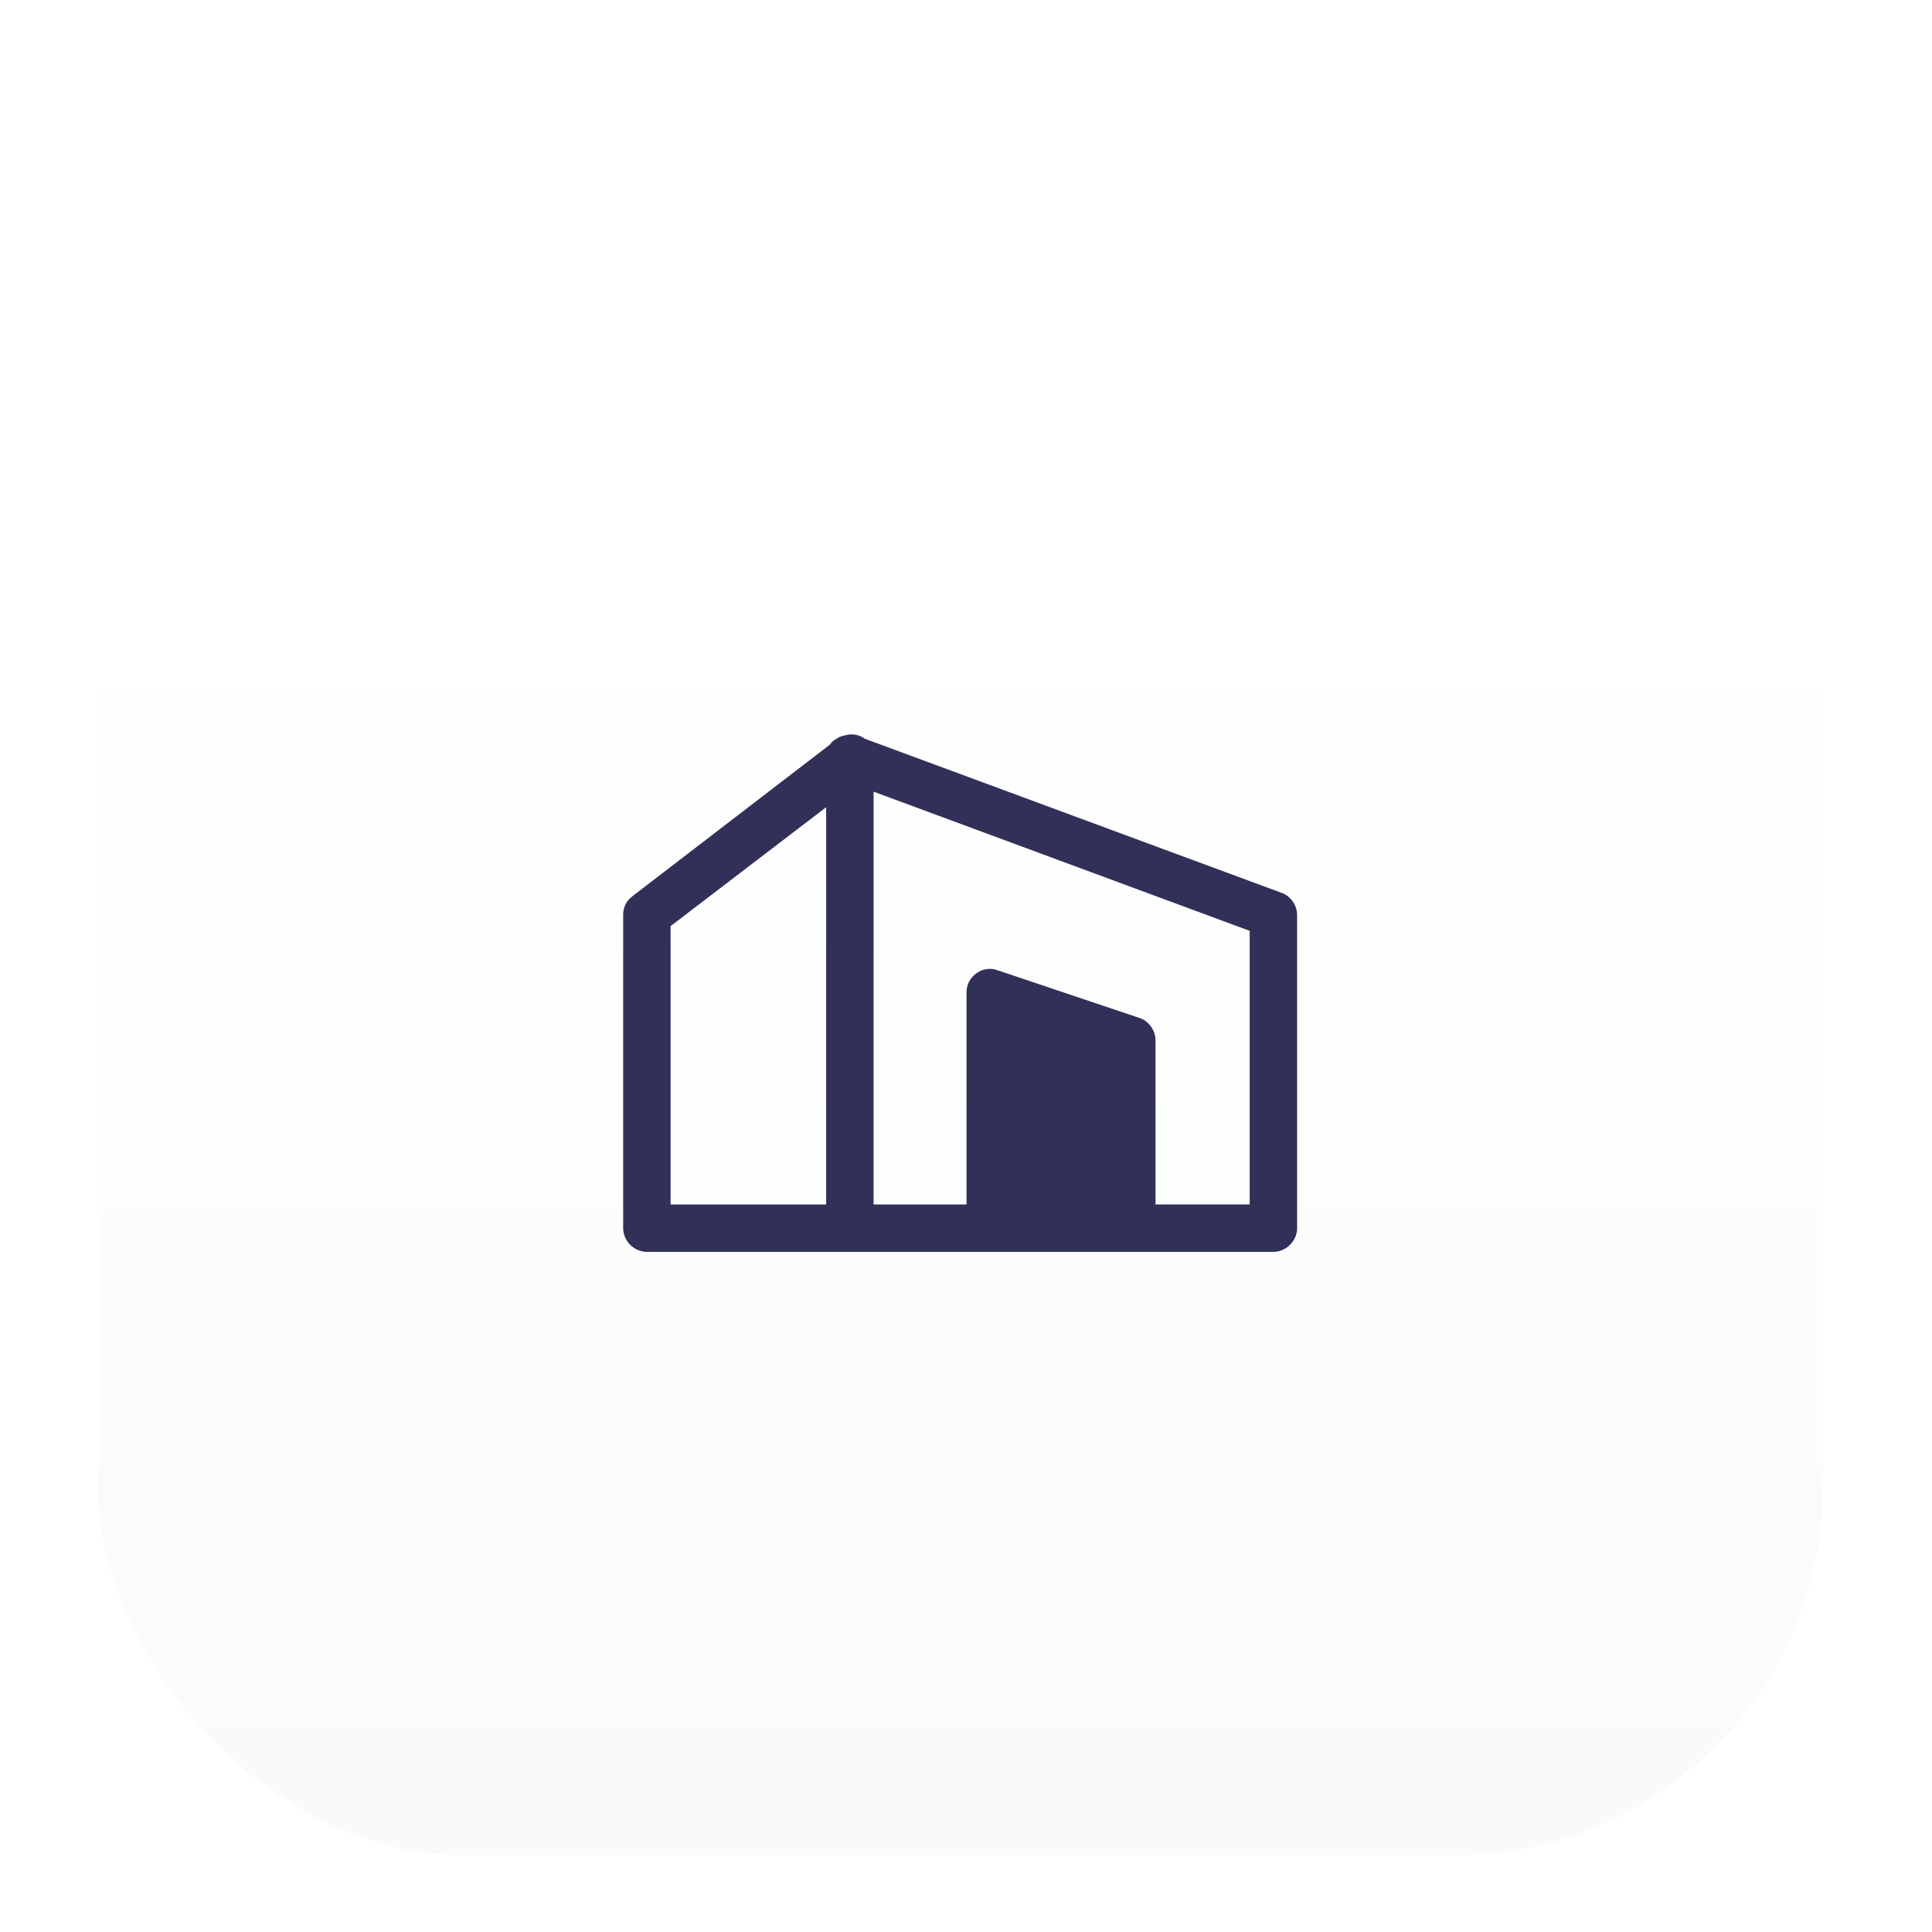
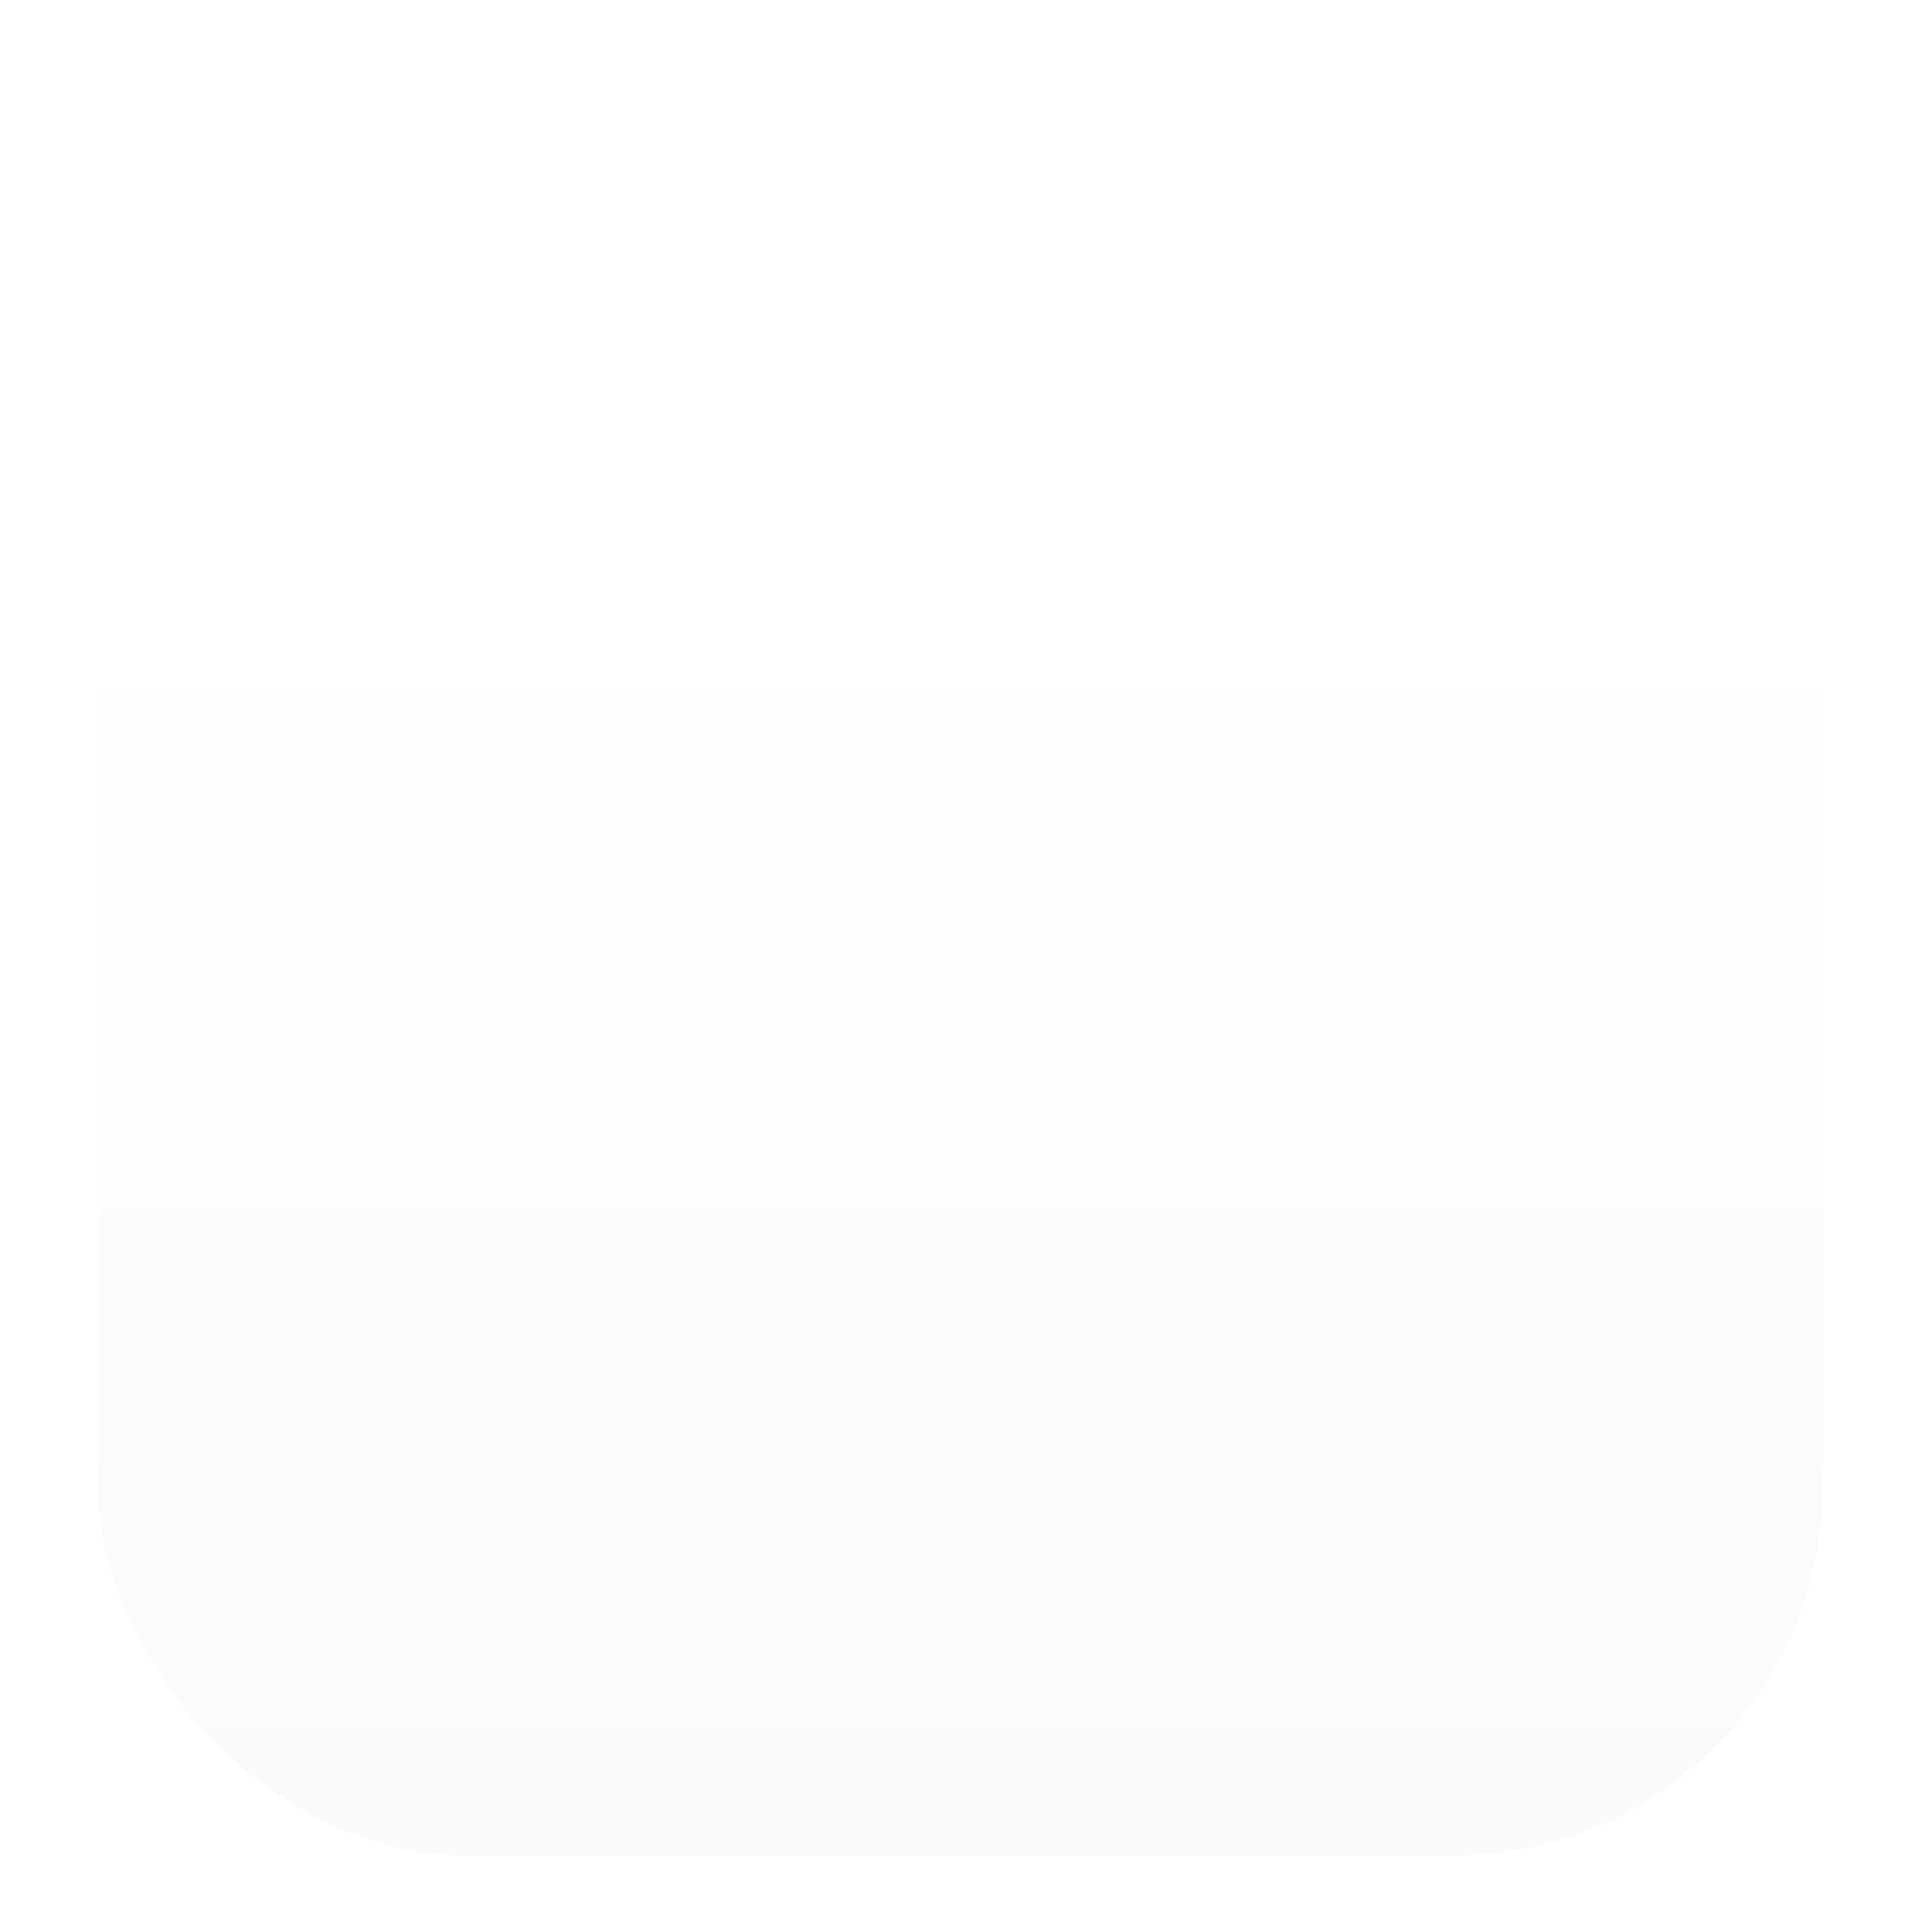
<svg xmlns="http://www.w3.org/2000/svg" width="42" height="42" viewBox="0 0 42 42" fill="none">
  <g filter="url(#filter0_ddd_1032_4274)">
    <rect x="2.125" y="1.5" width="37.5" height="37.5" rx="8.036" fill="url(#paint0_linear_1032_4274)" />
-     <path d="M18.802 14.72L27.853 18.067C28.035 18.127 28.166 18.294 28.193 18.48L28.198 18.549V25.36C28.198 25.392 28.195 25.425 28.188 25.457L28.173 25.516L28.142 25.588L28.11 25.642L28.067 25.697L28.006 25.756L27.949 25.797L27.88 25.833L27.822 25.854L27.79 25.863L27.751 25.87L27.683 25.875H14.062C13.938 25.873 13.819 25.826 13.726 25.745C13.632 25.663 13.571 25.551 13.552 25.428L13.547 25.36V18.55C13.546 18.484 13.558 18.418 13.582 18.357C13.607 18.295 13.644 18.239 13.691 18.193L13.753 18.139L18.041 14.848C18.061 14.817 18.086 14.788 18.115 14.764L18.166 14.732C18.228 14.685 18.301 14.656 18.377 14.646L18.404 14.637C18.473 14.622 18.543 14.621 18.612 14.635C18.68 14.649 18.745 14.679 18.802 14.72ZM17.96 16.208L14.578 18.793V24.845H17.96V16.208ZM18.991 15.87V24.845H21.011V20.238C21.011 20.069 21.082 19.928 21.217 19.826C21.275 19.781 21.342 19.749 21.413 19.734C21.485 19.718 21.559 19.718 21.63 19.735L21.697 19.756L24.775 20.791C24.956 20.851 25.088 21.018 25.115 21.204L25.12 21.273V24.843H27.167V18.896L18.991 15.87Z" fill="#313059" />
  </g>
  <defs>
    <filter id="filter0_ddd_1032_4274" x="0.116" y="0.161" width="41.518" height="41.518" filterUnits="userSpaceOnUse" color-interpolation-filters="sRGB">
      <feFlood flood-opacity="0" result="BackgroundImageFix" />
      <feColorMatrix in="SourceAlpha" type="matrix" values="0 0 0 0 0 0 0 0 0 0 0 0 0 0 0 0 0 0 127 0" result="hardAlpha" />
      <feMorphology radius="0.67" operator="erode" in="SourceAlpha" result="effect1_dropShadow_1032_4274" />
      <feOffset dy="0.67" />
      <feGaussianBlur stdDeviation="0.67" />
      <feComposite in2="hardAlpha" operator="out" />
      <feColorMatrix type="matrix" values="0 0 0 0 0 0 0 0 0 0 0 0 0 0 0 0 0 0 0.1 0" />
      <feBlend mode="normal" in2="BackgroundImageFix" result="effect1_dropShadow_1032_4274" />
      <feColorMatrix in="SourceAlpha" type="matrix" values="0 0 0 0 0 0 0 0 0 0 0 0 0 0 0 0 0 0 127 0" result="hardAlpha" />
      <feOffset dy="0.67" />
      <feGaussianBlur stdDeviation="1.004" />
      <feComposite in2="hardAlpha" operator="out" />
      <feColorMatrix type="matrix" values="0 0 0 0 0 0 0 0 0 0 0 0 0 0 0 0 0 0 0.1 0" />
      <feBlend mode="normal" in2="effect1_dropShadow_1032_4274" result="effect2_dropShadow_1032_4274" />
      <feColorMatrix in="SourceAlpha" type="matrix" values="0 0 0 0 0 0 0 0 0 0 0 0 0 0 0 0 0 0 127 0" result="hardAlpha" />
      <feMorphology radius="0.67" operator="dilate" in="SourceAlpha" result="effect3_dropShadow_1032_4274" />
      <feOffset />
      <feComposite in2="hardAlpha" operator="out" />
      <feColorMatrix type="matrix" values="0 0 0 0 0 0 0 0 0 0 0 0 0 0 0 0 0 0 0.04 0" />
      <feBlend mode="normal" in2="effect2_dropShadow_1032_4274" result="effect3_dropShadow_1032_4274" />
      <feBlend mode="normal" in="SourceGraphic" in2="effect3_dropShadow_1032_4274" result="shape" />
    </filter>
    <linearGradient id="paint0_linear_1032_4274" x1="20.875" y1="1.5" x2="20.875" y2="39" gradientUnits="userSpaceOnUse">
      <stop offset="0.25" stop-color="white" />
      <stop offset="1" stop-color="#F9FAFB" />
    </linearGradient>
  </defs>
</svg>